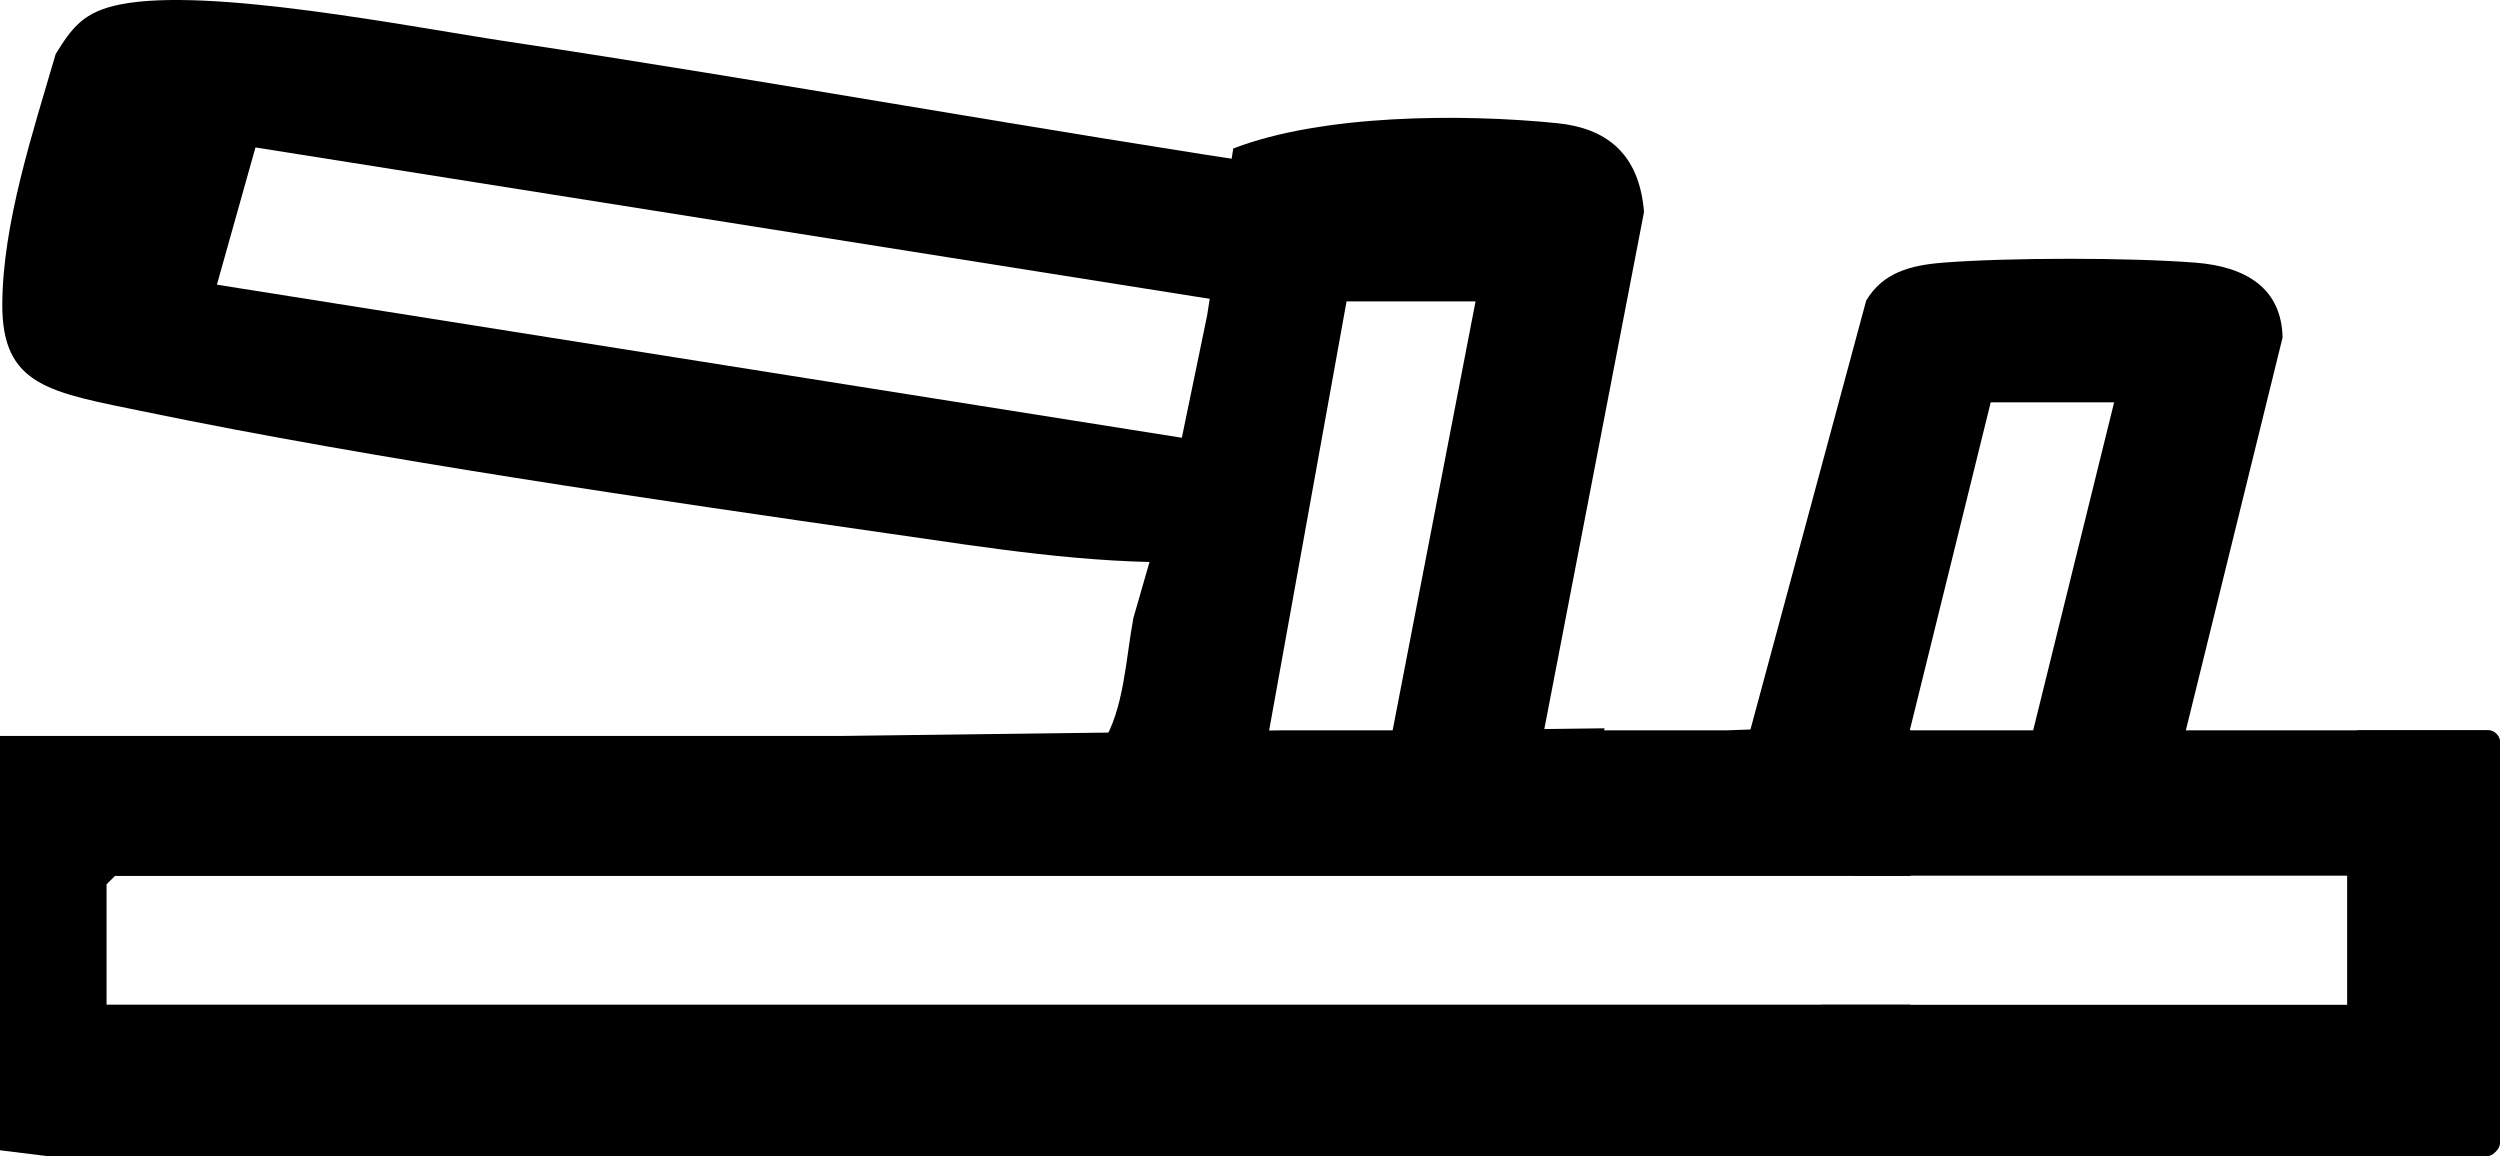
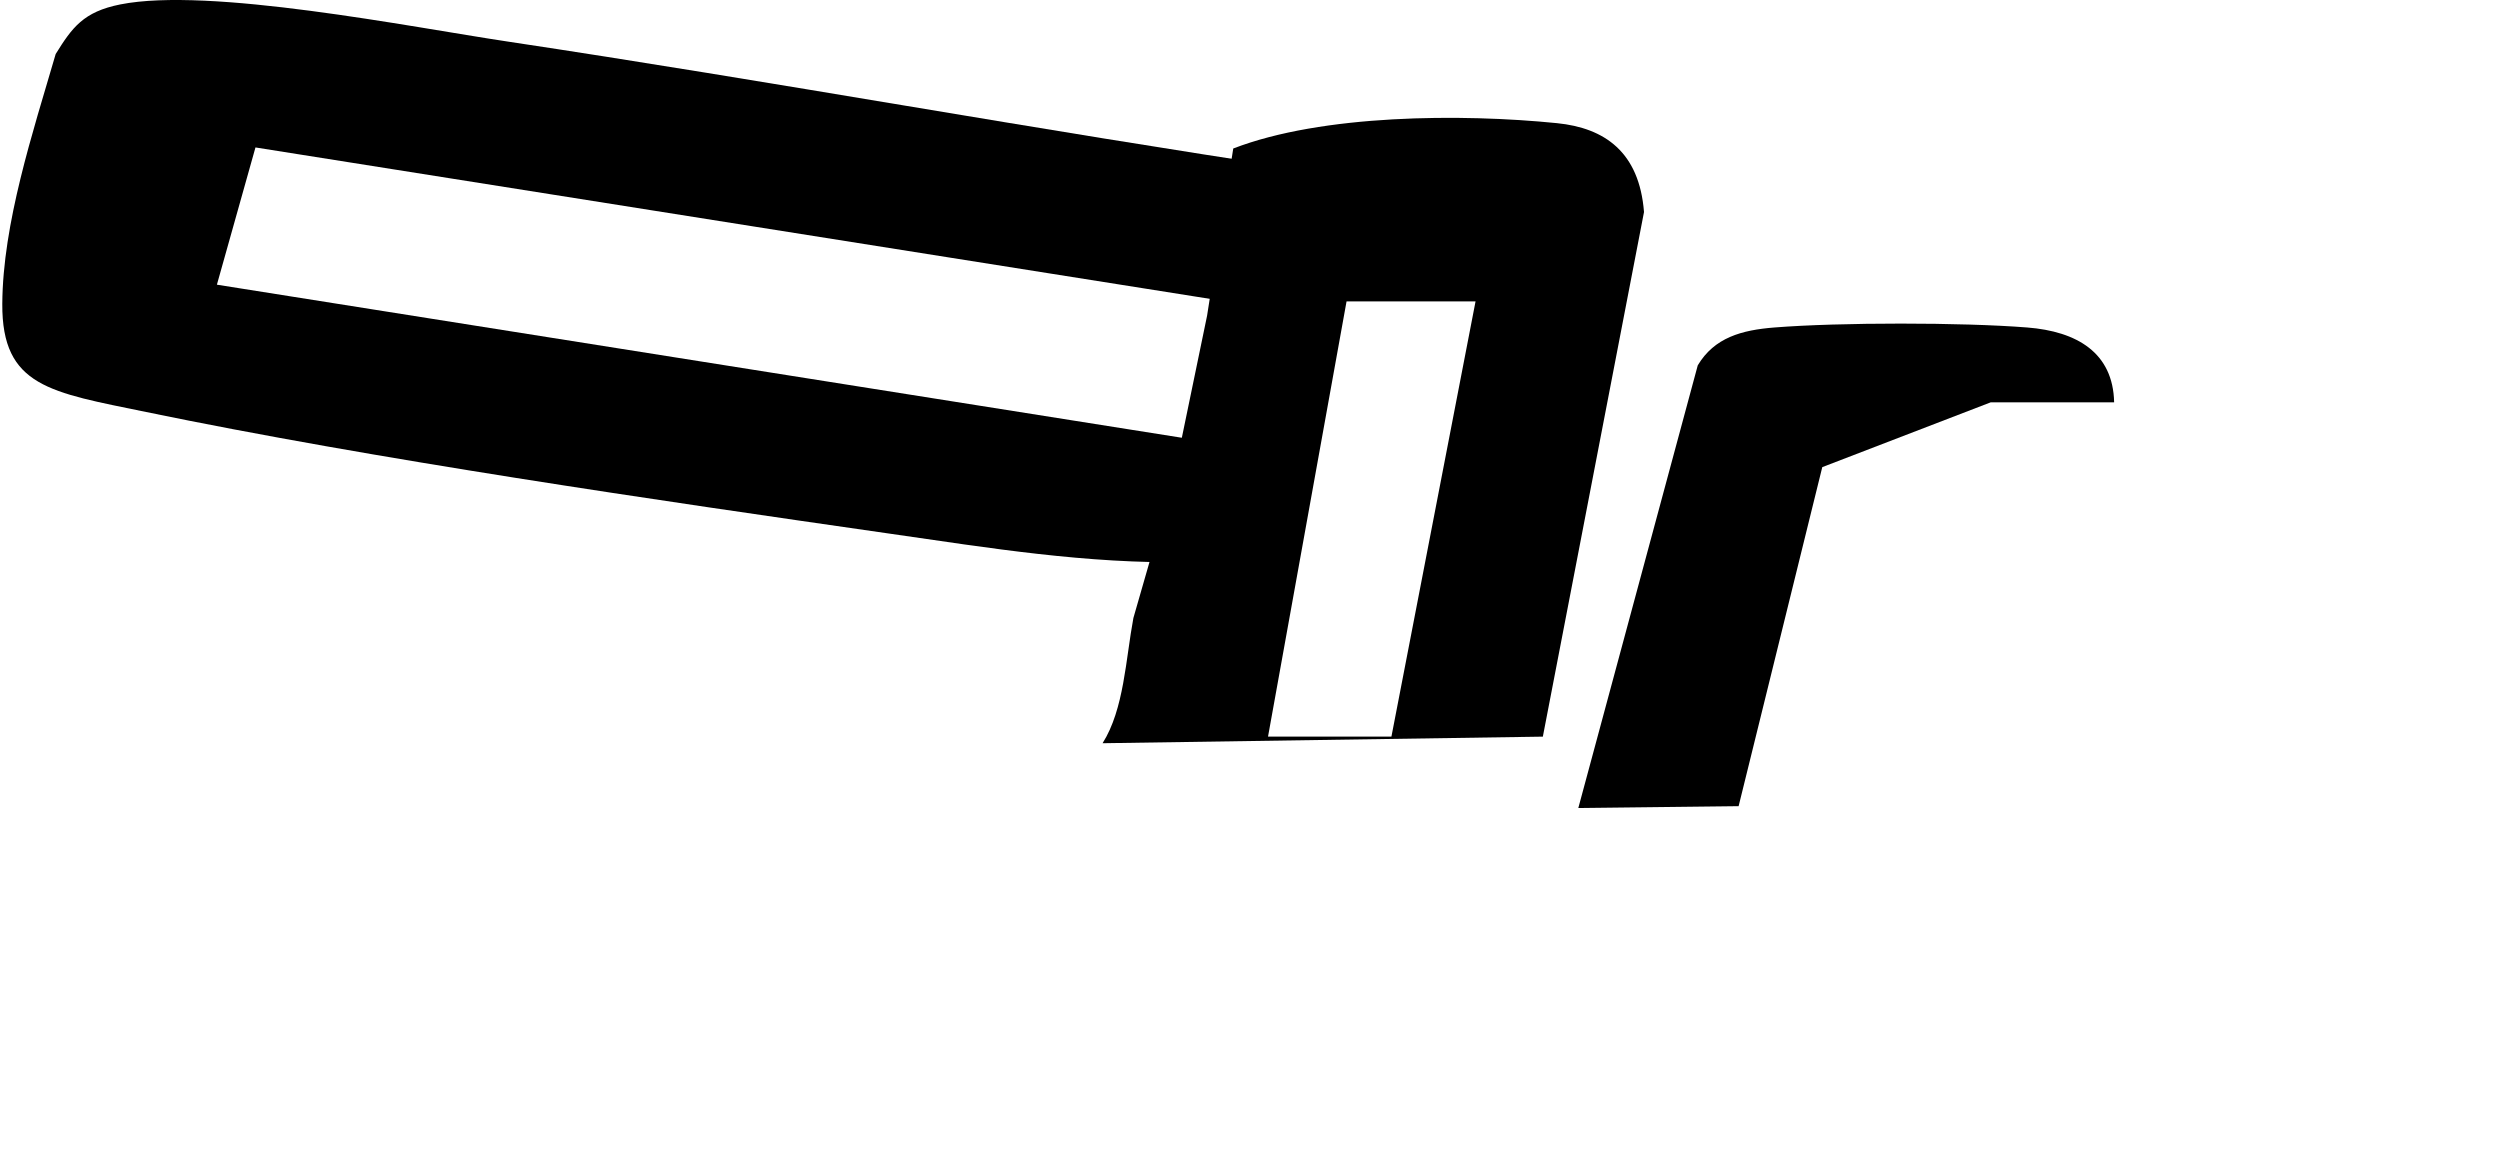
<svg xmlns="http://www.w3.org/2000/svg" viewBox="0 0 1581.62 731.44" data-name="Ebene 1" id="Ebene_1">
  <g>
-     <path d="M1259.44,254.53h78.06l-52.71,213.58,96.87-1.12,62.41-253.46c-.66-31.44-23.55-44.87-54.99-47.35-41.47-3.27-118.47-3.28-159.93,0-20.66,1.63-37.98,6.34-48.5,23.96l-75.57,280.06,101.42-1.18,52.93-214.49Z" />
-     <path d="M1092.89,462.03h-78.06l.29-1.28-101.42,1.28h-101.13l-278.54,3.54H0v262.15l30,3.71h1178.15s.3-95.81.3-95.81H67.42v-76.17l5.32-5.31h1135.96l.29-92.09c-7.66,1.02-15.71.64-18.72-3.5" />
+     <path d="M1259.44,254.53h78.06c-.66-31.44-23.55-44.87-54.99-47.35-41.47-3.27-118.47-3.28-159.93,0-20.66,1.63-37.98,6.34-48.5,23.96l-75.57,280.06,101.42-1.18,52.93-214.49Z" />
    <path d="M137.22,180.1l24.4-86.82,644.59,102.26,17.84-88.26c-168.03-25.11-334.74-55.71-502.67-80.96C258.88,16.93,132.21-8.39,76.09,2.8c-23.31,4.65-30.45,14.6-40.87,31.39C20.61,84.25,1.75,141.31,1.45,192.28c-.31,52.46,30.57,55.9,91.03,68.38,145.16,29.96,321.7,55.56,470.8,77.01,62.4,8.98,124.52,19.16,188.71,17.95l29.83-73.26L137.22,180.1Z" />
    <path d="M985.07,77.92c-60.39-6.08-148.63-5.67-204.86,16.03l-16.55,105.75-21.48,103.85-25.14,87.41c-4.85,25.85-5.88,57.74-19.5,79.24l278.54-4.17,64-331.89c-2.98-38-24.93-53.19-55-56.22ZM880.27,466.03h-78.06l49.68-275.33h81.61l-53.22,275.33Z" />
  </g>
-   <rect ry="7.2" rx="7.2" height="91.95" width="415.42" y="462.03" x="1166.2" />
-   <rect ry="6.4" rx="6.4" height="95.75" width="433.19" y="635.69" x="1146.5" />
-   <rect transform="translate(936.88 2129.65) rotate(-90)" ry="7.75" rx="7.75" height="96.71" width="268.71" y="548.03" x="1398.91" />
</svg>